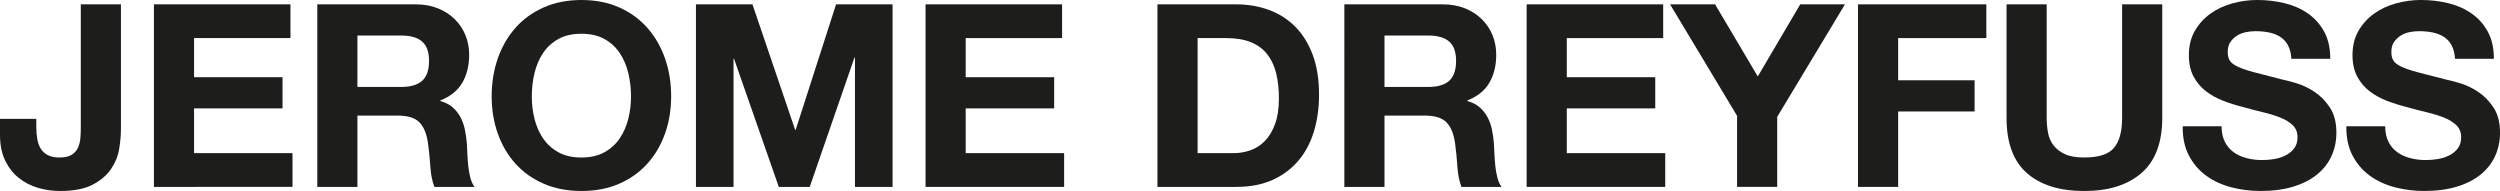
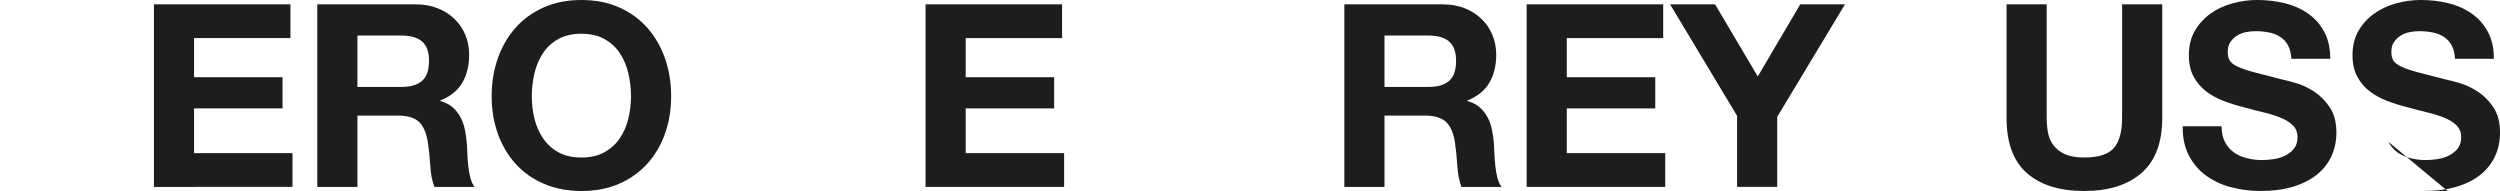
<svg xmlns="http://www.w3.org/2000/svg" viewBox="0 0 735.912 56.221">
  <defs>
    <style>
      .cls-1 {
        fill: #1d1d1b;
      }
    </style>
  </defs>
  <g id="Calque_2" data-name="Calque 2" />
  <g id="Calque_1" data-name="Calque 1">
    <g>
-       <path class="cls-1" d="M35.072,43.878c-.352,2.107-1.155,4.077-2.408,5.908-1.255,1.833-3.061,3.362-5.419,4.591-2.359,1.229-5.545,1.844-9.559,1.844-2.258,0-4.44-.314-6.548-.941-2.107-.626-3.989-1.605-5.645-2.935-1.656-1.329-2.986-3.035-3.989-5.118-1.004-2.082-1.505-4.603-1.505-7.564v-4.667H10.688v2.409c0,1.305,.1,2.509,.301,3.612,.2,1.104,.552,2.045,1.054,2.823,.501,.778,1.191,1.392,2.07,1.844,.877,.452,2.019,.677,3.424,.677,1.555,0,2.759-.275,3.613-.828,.853-.552,1.467-1.267,1.844-2.145,.376-.877,.602-1.831,.677-2.86,.075-1.027,.113-2.019,.113-2.973V1.28h11.816V38.083c0,1.757-.176,3.688-.527,5.795Z" />
      <path class="cls-1" d="M85.499,1.28V11.214h-28.374v11.515h26.041v9.182h-26.041v13.171h28.976v9.935H45.309V1.28h40.19Z" />
      <path class="cls-1" d="M122.377,1.28c2.408,0,4.578,.389,6.51,1.167,1.931,.778,3.586,1.844,4.967,3.199,1.379,1.354,2.433,2.923,3.161,4.704,.727,1.782,1.091,3.701,1.091,5.758,0,3.161-.666,5.896-1.994,8.204-1.33,2.308-3.5,4.064-6.51,5.268v.151c1.455,.402,2.659,1.016,3.612,1.844,.953,.828,1.731,1.806,2.333,2.935,.602,1.129,1.041,2.371,1.317,3.726,.275,1.355,.463,2.709,.564,4.064,.049,.854,.1,1.857,.15,3.01,.05,1.155,.138,2.333,.264,3.538,.125,1.204,.326,2.346,.602,3.424,.275,1.08,.689,1.995,1.242,2.747h-11.816c-.653-1.705-1.054-3.737-1.205-6.096-.15-2.358-.376-4.616-.677-6.774-.402-2.809-1.255-4.866-2.559-6.171-1.306-1.304-3.438-1.957-6.397-1.957h-11.816v20.998h-11.816V1.28h28.976Zm-4.215,24.31c2.709,0,4.742-.602,6.096-1.806,1.355-1.204,2.032-3.161,2.032-5.871,0-2.608-.677-4.503-2.032-5.682-1.354-1.179-3.387-1.769-6.096-1.769h-12.945v15.128h12.945Z" />
      <path class="cls-1" d="M146.535,17.198c1.204-3.437,2.935-6.435,5.193-8.994,2.258-2.559,5.03-4.565,8.316-6.021,3.286-1.455,6.987-2.183,11.102-2.183,4.164,0,7.876,.728,11.139,2.183,3.261,1.456,6.021,3.462,8.279,6.021,2.258,2.559,3.989,5.558,5.193,8.994,1.204,3.437,1.806,7.163,1.806,11.176,0,3.914-.602,7.564-1.806,10.951-1.205,3.387-2.936,6.335-5.193,8.843-2.258,2.51-5.018,4.479-8.279,5.908-3.262,1.43-6.975,2.145-11.139,2.145-4.115,0-7.816-.715-11.102-2.145-3.287-1.43-6.059-3.398-8.316-5.908-2.258-2.508-3.989-5.457-5.193-8.843-1.205-3.387-1.807-7.037-1.807-10.951,0-4.014,.602-7.739,1.807-11.176Zm10.8,17.762c.527,2.133,1.367,4.053,2.521,5.758,1.154,1.706,2.659,3.074,4.516,4.102,1.856,1.029,4.114,1.543,6.774,1.543s4.917-.514,6.773-1.543c1.855-1.028,3.361-2.396,4.516-4.102,1.154-1.705,1.995-3.625,2.521-5.758,.527-2.132,.79-4.328,.79-6.585,0-2.358-.263-4.64-.79-6.849-.527-2.208-1.368-4.177-2.521-5.908-1.155-1.731-2.66-3.11-4.516-4.14-1.857-1.028-4.115-1.543-6.773-1.543s-4.918,.515-6.774,1.543c-1.857,1.029-3.362,2.409-4.516,4.14-1.155,1.731-1.995,3.701-2.521,5.908-.527,2.208-.79,4.491-.79,6.849,0,2.258,.263,4.454,.79,6.585Z" />
-       <path class="cls-1" d="M221.497,1.28l12.569,36.954h.15L246.107,1.28h16.633V55.017h-11.064V16.934h-.15l-13.171,38.083h-9.107l-13.171-37.707h-.15V55.017h-11.063V1.28h16.633Z" />
      <path class="cls-1" d="M312.64,1.28V11.214h-28.374v11.515h26.041v9.182h-26.041v13.171h28.976v9.935h-40.792V1.28h40.19Z" />
-       <path class="cls-1" d="M363.893,1.28c3.462,0,6.686,.553,9.671,1.656,2.984,1.104,5.569,2.76,7.752,4.967,2.183,2.208,3.888,4.967,5.118,8.279,1.229,3.312,1.844,7.201,1.844,11.666,0,3.914-.502,7.526-1.505,10.838-1.005,3.312-2.521,6.171-4.554,8.58-2.032,2.408-4.566,4.303-7.602,5.682-3.037,1.381-6.611,2.07-10.725,2.07h-23.181V1.28h23.181Zm-.828,43.803c1.706,0,3.361-.275,4.968-.828,1.605-.551,3.035-1.467,4.29-2.747,1.254-1.279,2.258-2.947,3.011-5.005,.753-2.057,1.129-4.565,1.129-7.526,0-2.709-.263-5.155-.79-7.338-.527-2.183-1.393-4.051-2.597-5.607-1.204-1.555-2.798-2.747-4.779-3.575-1.983-.828-4.429-1.242-7.338-1.242h-8.43V45.083h10.537Z" />
      <path class="cls-1" d="M424.706,1.28c2.408,0,4.577,.389,6.511,1.167,1.93,.778,3.586,1.844,4.967,3.199,1.379,1.354,2.434,2.923,3.16,4.704,.727,1.782,1.092,3.701,1.092,5.758,0,3.161-.666,5.896-1.994,8.204-1.33,2.308-3.5,4.064-6.51,5.268v.151c1.455,.402,2.658,1.016,3.611,1.844,.953,.828,1.732,1.806,2.334,2.935,.602,1.129,1.041,2.371,1.316,3.726,.275,1.355,.465,2.709,.564,4.064,.051,.854,.1,1.857,.15,3.01,.051,1.155,.139,2.333,.264,3.538,.125,1.204,.326,2.346,.604,3.424,.273,1.08,.688,1.995,1.24,2.747h-11.816c-.652-1.705-1.053-3.737-1.203-6.096-.15-2.358-.377-4.616-.678-6.774-.402-2.809-1.255-4.866-2.559-6.171-1.306-1.304-3.438-1.957-6.397-1.957h-11.816v20.998h-11.816V1.28h28.977Zm-4.215,24.31c2.709,0,4.741-.602,6.096-1.806,1.355-1.204,2.032-3.161,2.032-5.871,0-2.608-.677-4.503-2.032-5.682-1.354-1.179-3.387-1.769-6.096-1.769h-12.945v15.128h12.945Z" />
      <path class="cls-1" d="M489.581,1.28V11.214h-28.374v11.515h26.04v9.182h-26.04v13.171h28.976v9.935h-40.792V1.28h40.19Z" />
      <path class="cls-1" d="M491.612,1.28h13.247l12.568,21.224,12.494-21.224h13.171l-19.945,33.115v20.622h-11.815v-20.923L491.612,1.28Z" />
-       <path class="cls-1" d="M584.711,1.28V11.214h-25.965v12.418h22.503v9.182h-22.503v22.203h-11.816V1.28h37.781Z" />
      <path class="cls-1" d="M630.395,50.915c-4.064,3.538-9.685,5.306-16.858,5.306-7.276,0-12.908-1.756-16.896-5.268-3.989-3.512-5.983-8.931-5.983-16.257V1.28h11.815V34.696c0,1.456,.125,2.886,.377,4.29,.25,1.405,.777,2.647,1.58,3.725,.802,1.08,1.919,1.957,3.35,2.634,1.43,.678,3.349,1.016,5.758,1.016,4.214,0,7.124-.941,8.729-2.822s2.409-4.829,2.409-8.843V1.28h11.816V34.696c0,7.276-2.032,12.682-6.097,16.219Z" />
      <path class="cls-1" d="M654.931,41.771c.651,1.255,1.517,2.271,2.597,3.048,1.078,.779,2.345,1.355,3.801,1.731,1.454,.376,2.96,.565,4.516,.565,1.054,0,2.183-.087,3.387-.264,1.204-.175,2.333-.514,3.387-1.016,1.054-.501,1.932-1.191,2.635-2.07,.702-.877,1.054-1.994,1.054-3.349,0-1.455-.465-2.634-1.393-3.537-.929-.903-2.146-1.656-3.65-2.258s-3.212-1.129-5.118-1.581c-1.907-.452-3.838-.953-5.795-1.505-2.008-.501-3.964-1.116-5.87-1.844-1.908-.727-3.613-1.668-5.118-2.823-1.505-1.153-2.723-2.596-3.65-4.327-.929-1.731-1.393-3.826-1.393-6.285,0-2.759,.59-5.155,1.769-7.188s2.722-3.726,4.629-5.08c1.906-1.355,4.064-2.358,6.473-3.011,2.408-.651,4.817-.979,7.226-.979,2.81,0,5.506,.314,8.091,.941,2.583,.628,4.879,1.644,6.886,3.048,2.007,1.405,3.6,3.198,4.779,5.381,1.179,2.183,1.769,4.83,1.769,7.94h-11.439c-.102-1.605-.439-2.935-1.016-3.989-.578-1.054-1.344-1.882-2.296-2.484-.954-.602-2.045-1.028-3.274-1.279-1.229-.25-2.571-.376-4.026-.376-.953,0-1.907,.101-2.859,.301-.954,.201-1.819,.553-2.597,1.054-.778,.502-1.419,1.129-1.92,1.881-.502,.752-.752,1.707-.752,2.86,0,1.054,.199,1.908,.602,2.559,.401,.653,1.191,1.255,2.371,1.806,1.179,.553,2.81,1.104,4.892,1.656,2.082,.553,4.805,1.255,8.166,2.107,1.004,.201,2.396,.564,4.178,1.091,1.78,.527,3.549,1.368,5.306,2.521,1.756,1.155,3.274,2.698,4.554,4.628,1.279,1.932,1.919,4.403,1.919,7.414,0,2.459-.478,4.741-1.43,6.849-.954,2.107-2.371,3.927-4.253,5.457-1.881,1.531-4.214,2.723-6.999,3.575s-6.01,1.279-9.671,1.279c-2.962,0-5.833-.364-8.618-1.091-2.784-.727-5.243-1.869-7.376-3.424-2.133-1.555-3.826-3.538-5.08-5.946-1.255-2.408-1.856-5.269-1.806-8.58h11.439c0,1.807,.326,3.337,.979,4.591Z" />
-       <path class="cls-1" d="M703.098,41.771c.651,1.255,1.517,2.271,2.597,3.048,1.078,.779,2.345,1.355,3.801,1.731,1.454,.376,2.96,.565,4.516,.565,1.054,0,2.183-.087,3.387-.264,1.204-.175,2.333-.514,3.387-1.016,1.054-.501,1.932-1.191,2.635-2.07,.702-.877,1.054-1.994,1.054-3.349,0-1.455-.465-2.634-1.393-3.537-.929-.903-2.146-1.656-3.65-2.258s-3.212-1.129-5.118-1.581c-1.907-.452-3.838-.953-5.795-1.505-2.008-.501-3.964-1.116-5.87-1.844-1.908-.727-3.613-1.668-5.118-2.823-1.505-1.153-2.723-2.596-3.65-4.327-.929-1.731-1.393-3.826-1.393-6.285,0-2.759,.59-5.155,1.769-7.188s2.722-3.726,4.629-5.08c1.906-1.355,4.064-2.358,6.473-3.011,2.408-.651,4.817-.979,7.226-.979,2.81,0,5.506,.314,8.091,.941,2.583,.628,4.879,1.644,6.886,3.048,2.007,1.405,3.6,3.198,4.779,5.381,1.179,2.183,1.769,4.83,1.769,7.94h-11.439c-.102-1.605-.439-2.935-1.016-3.989-.578-1.054-1.344-1.882-2.296-2.484-.954-.602-2.045-1.028-3.274-1.279-1.229-.25-2.571-.376-4.026-.376-.953,0-1.907,.101-2.859,.301-.954,.201-1.819,.553-2.597,1.054-.778,.502-1.419,1.129-1.92,1.881-.502,.752-.752,1.707-.752,2.86,0,1.054,.199,1.908,.602,2.559,.401,.653,1.191,1.255,2.371,1.806,1.179,.553,2.81,1.104,4.892,1.656,2.082,.553,4.805,1.255,8.166,2.107,1.004,.201,2.396,.564,4.178,1.091,1.78,.527,3.549,1.368,5.306,2.521,1.756,1.155,3.274,2.698,4.554,4.628,1.279,1.932,1.919,4.403,1.919,7.414,0,2.459-.478,4.741-1.43,6.849-.954,2.107-2.371,3.927-4.253,5.457-1.881,1.531-4.214,2.723-6.999,3.575s-6.01,1.279-9.671,1.279c-2.962,0-5.833-.364-8.618-1.091-2.784-.727-5.243-1.869-7.376-3.424-2.133-1.555-3.826-3.538-5.08-5.946-1.255-2.408-1.856-5.269-1.806-8.58h11.439c0,1.807,.326,3.337,.979,4.591Z" />
+       <path class="cls-1" d="M703.098,41.771c.651,1.255,1.517,2.271,2.597,3.048,1.078,.779,2.345,1.355,3.801,1.731,1.454,.376,2.96,.565,4.516,.565,1.054,0,2.183-.087,3.387-.264,1.204-.175,2.333-.514,3.387-1.016,1.054-.501,1.932-1.191,2.635-2.07,.702-.877,1.054-1.994,1.054-3.349,0-1.455-.465-2.634-1.393-3.537-.929-.903-2.146-1.656-3.65-2.258s-3.212-1.129-5.118-1.581c-1.907-.452-3.838-.953-5.795-1.505-2.008-.501-3.964-1.116-5.87-1.844-1.908-.727-3.613-1.668-5.118-2.823-1.505-1.153-2.723-2.596-3.65-4.327-.929-1.731-1.393-3.826-1.393-6.285,0-2.759,.59-5.155,1.769-7.188s2.722-3.726,4.629-5.08c1.906-1.355,4.064-2.358,6.473-3.011,2.408-.651,4.817-.979,7.226-.979,2.81,0,5.506,.314,8.091,.941,2.583,.628,4.879,1.644,6.886,3.048,2.007,1.405,3.6,3.198,4.779,5.381,1.179,2.183,1.769,4.83,1.769,7.94h-11.439c-.102-1.605-.439-2.935-1.016-3.989-.578-1.054-1.344-1.882-2.296-2.484-.954-.602-2.045-1.028-3.274-1.279-1.229-.25-2.571-.376-4.026-.376-.953,0-1.907,.101-2.859,.301-.954,.201-1.819,.553-2.597,1.054-.778,.502-1.419,1.129-1.92,1.881-.502,.752-.752,1.707-.752,2.86,0,1.054,.199,1.908,.602,2.559,.401,.653,1.191,1.255,2.371,1.806,1.179,.553,2.81,1.104,4.892,1.656,2.082,.553,4.805,1.255,8.166,2.107,1.004,.201,2.396,.564,4.178,1.091,1.78,.527,3.549,1.368,5.306,2.521,1.756,1.155,3.274,2.698,4.554,4.628,1.279,1.932,1.919,4.403,1.919,7.414,0,2.459-.478,4.741-1.43,6.849-.954,2.107-2.371,3.927-4.253,5.457-1.881,1.531-4.214,2.723-6.999,3.575s-6.01,1.279-9.671,1.279h11.439c0,1.807,.326,3.337,.979,4.591Z" />
    </g>
  </g>
</svg>